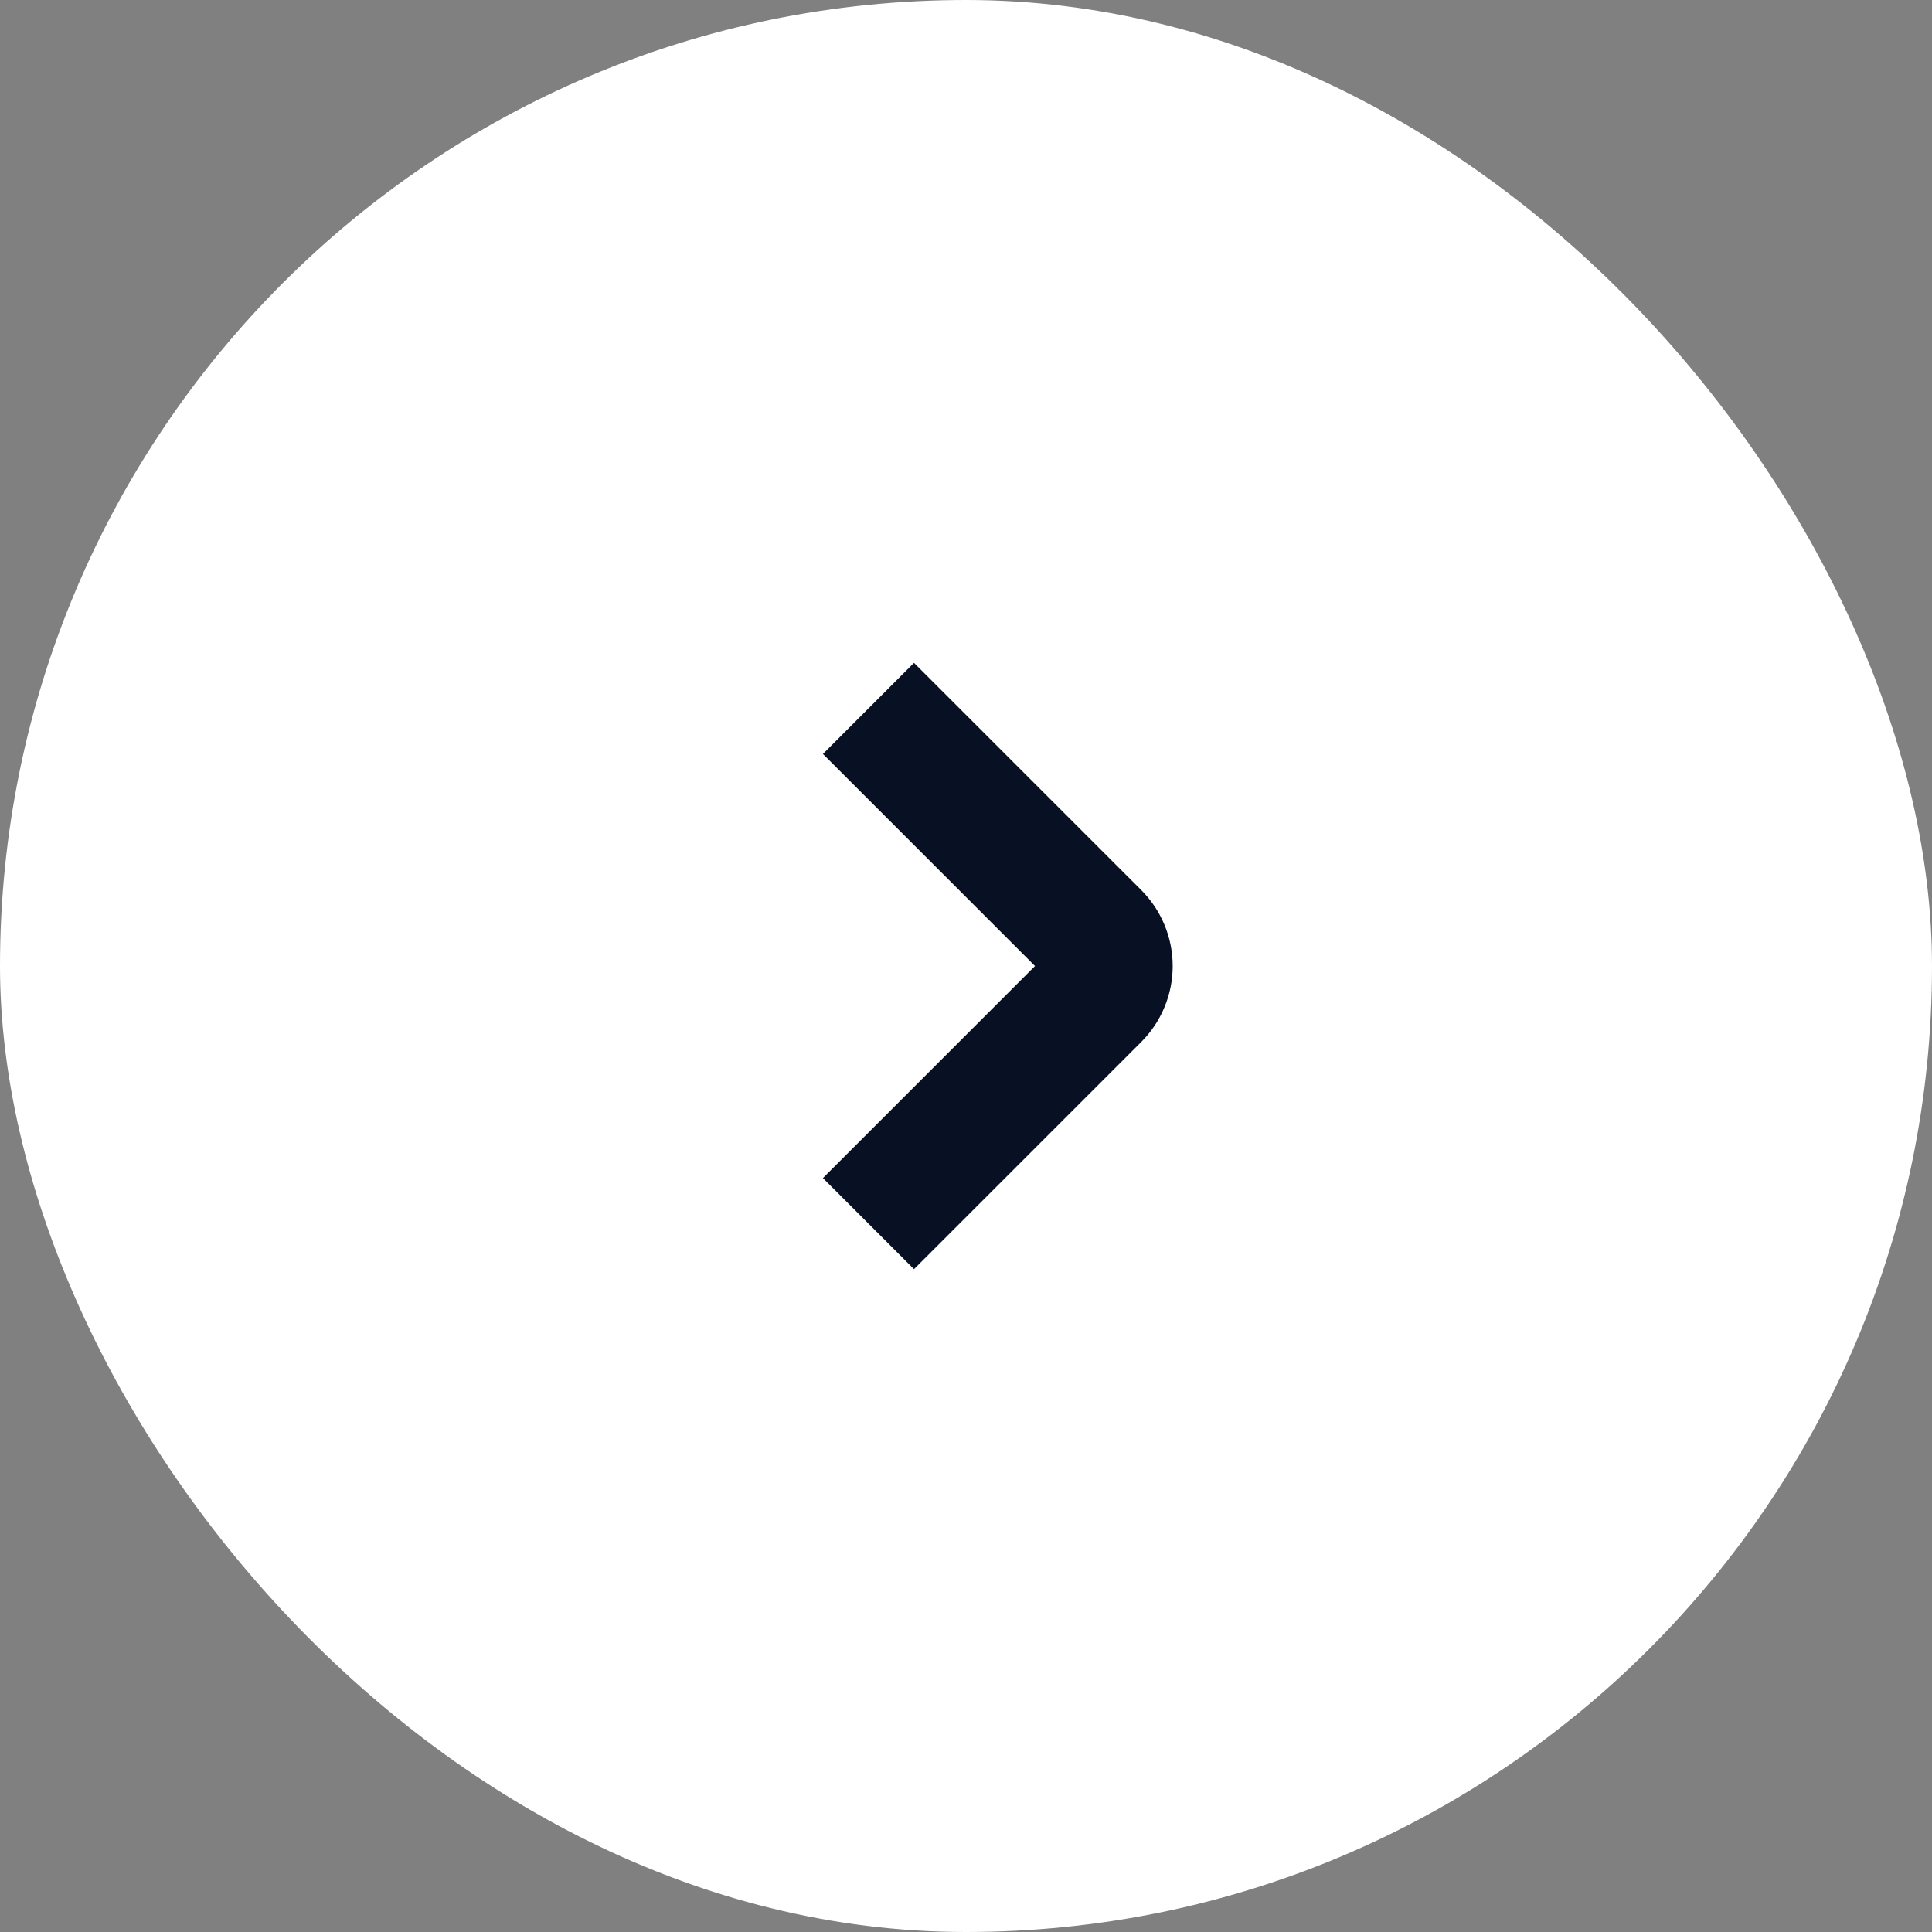
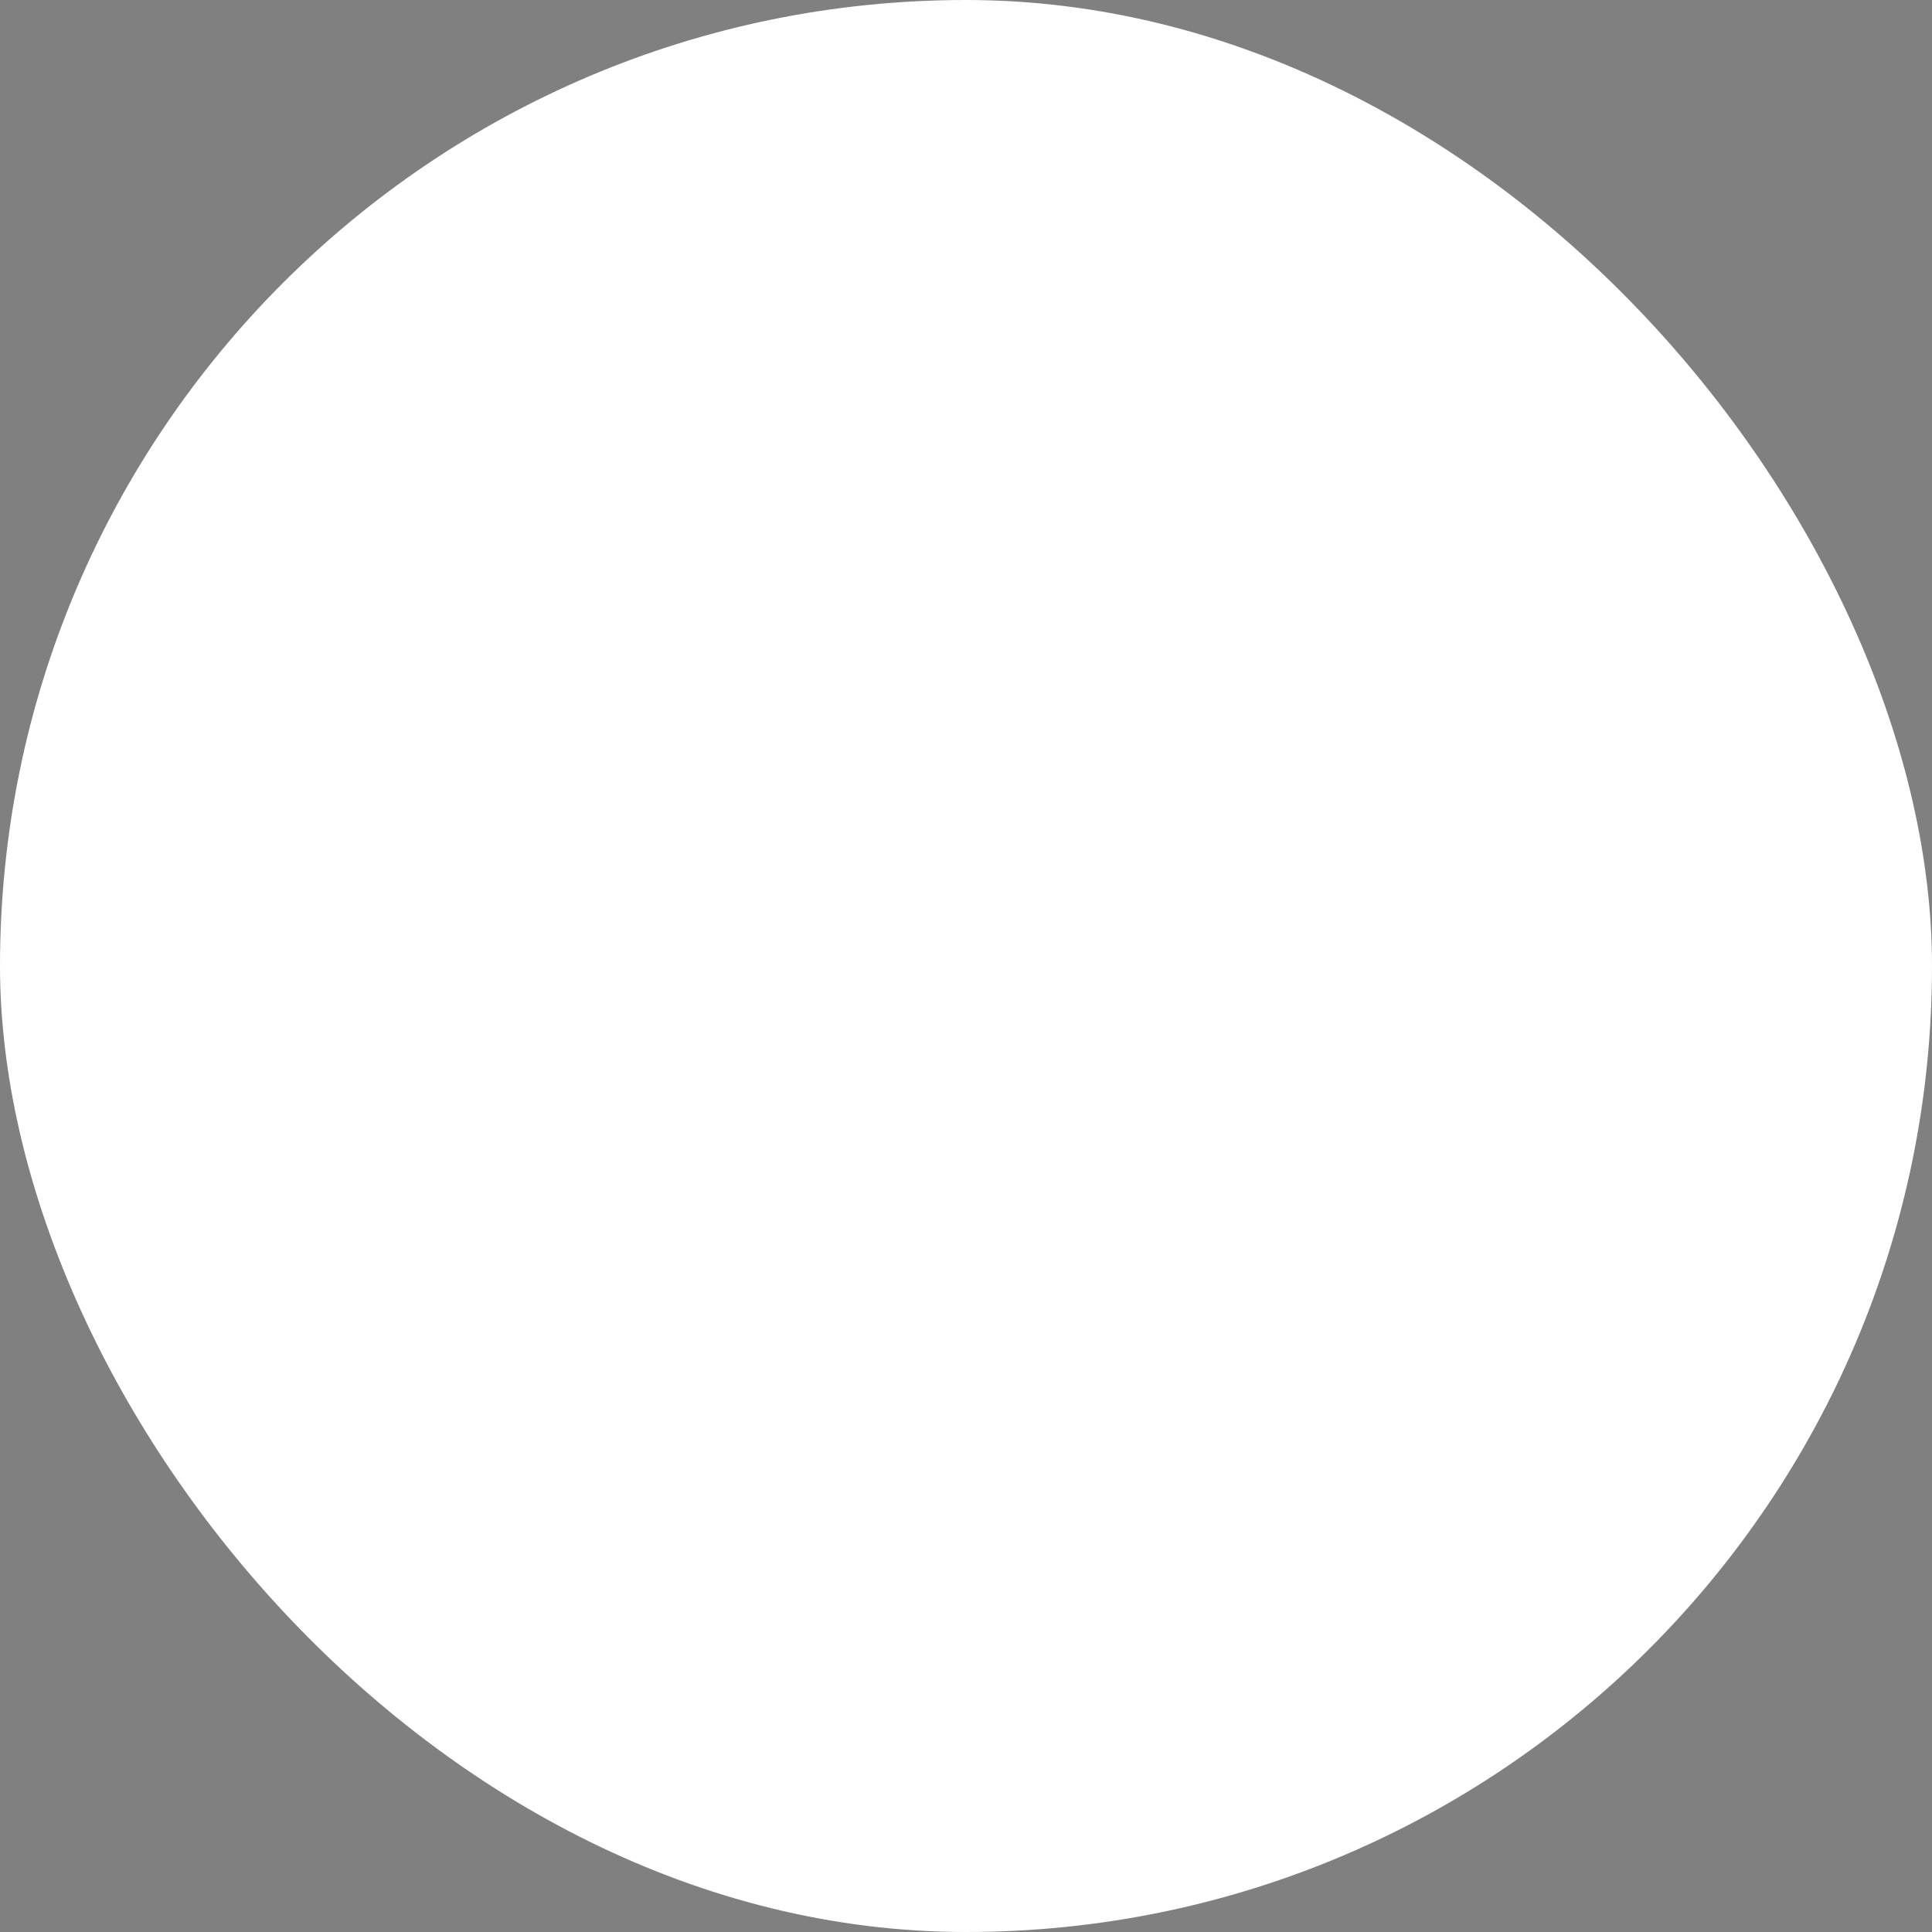
<svg xmlns="http://www.w3.org/2000/svg" width="60" height="60" viewBox="0 0 60 60" fill="none">
  <rect x="0" y="0" width="60" height="60" fill="#808080" stroke="none" />
  <rect width="60" height="60" rx="30" fill="white" />
-   <path d="M28.385 39.415L25.557 36.586L32.143 30.001L25.557 23.415L28.385 20.586L35.443 27.643C35.752 27.953 35.998 28.32 36.165 28.725C36.333 29.129 36.419 29.563 36.419 30.001C36.419 30.438 36.333 30.872 36.165 31.276C35.998 31.681 35.752 32.048 35.443 32.358L28.385 39.415Z" fill="#081024" />
</svg>